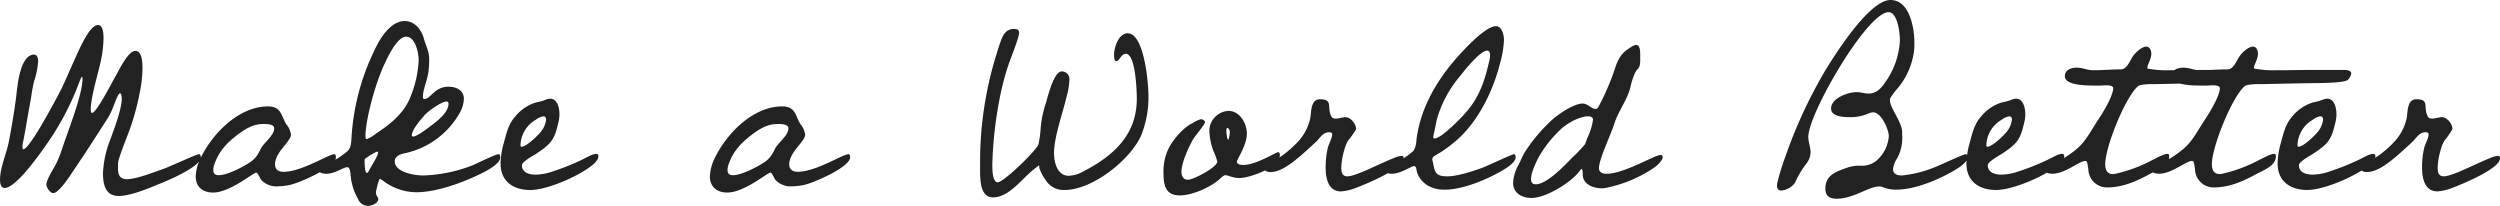
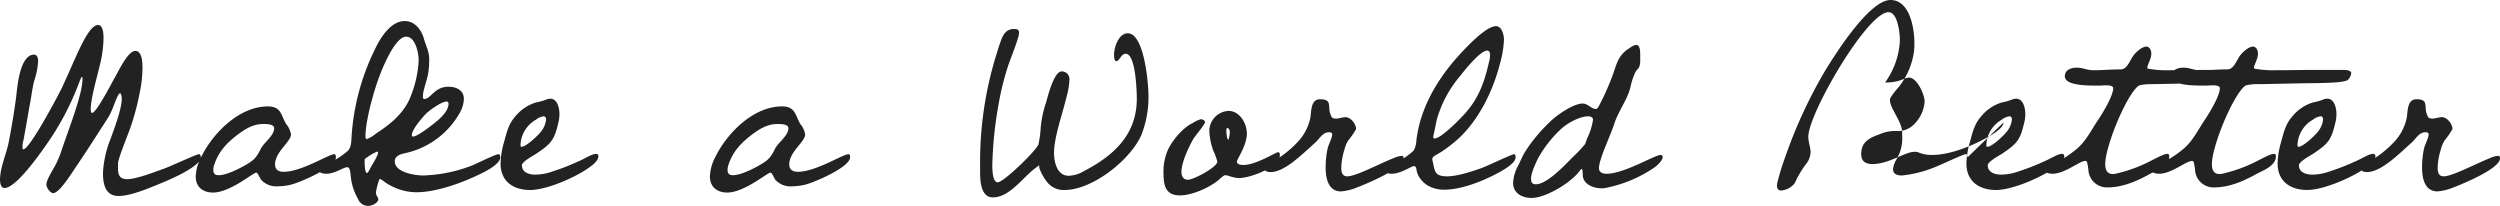
<svg xmlns="http://www.w3.org/2000/svg" width="571.35" height="47.06">
-   <path d="M45.89 35.945a1.1 1.1 0 0 0-.2-.65c-.065 0-.13-.065-.195-.065-.585 0-6.955 2.99-8.19 3.38-2.015.715-6.175 2.34-8.255 2.34-1.625 0-2.08-.91-2.08-2.405v-1.17c0-1.1 2.34-6.76 2.8-8.125a55.735 55.735 0 0 0 2.145-7.995 28.685 28.685 0 0 0 .65-5.785c0-1.04-.065-3.835-1.625-3.835-1.82 0-4.03 5.07-4.94 6.5-.585 1.1-4.03 7.67-4.94 7.67-.325 0-.325-.65-.325-.845 0-2.535 1.56-7.735 2.145-10.335a26.385 26.385 0 0 0 .78-5.915c0-.845-.065-2.99-1.235-2.99a.824.824 0 0 0-.39.065c-2.275.78-4.55 7.085-7.8 14.105-.715 1.495-7.41 14.235-8.9 14.235-.2 0-.2-.39-.2-.52a5.069 5.069 0 0 1 .2-1.43c.585-2.99 1.04-5.98 1.625-9.035.26-1.5.455-3.12.845-4.615a17.742 17.742 0 0 0 .91-4.485c0-.65-.13-1.56-.975-1.56a.964.964 0 0 0-.455.065c-2.795.78-3.315 7.15-3.575 9.49-.455 3.51-1.04 6.955-1.69 10.335C1.495 35.1.005 38.28.005 41.08c0 .65.13 1.885 1.04 1.885 2.925 0 9.425-9.685 10.855-11.83a61.878 61.878 0 0 0 5.395-10.27c.455-1.04.78-2.08 1.235-3.055.065-.065.13-.26.195-.26.13 0 .13.455.13.52 0 3.64-3.51 12.35-4.81 16.38a21.987 21.987 0 0 1-1.17 2.86c-.52 1.105-2.275 3.705-2.275 4.875 0 .65.845 1.95 1.56 1.95 1.365 0 4.1-4.355 4.745-5.33 2.665-3.9 5.2-7.865 7.735-11.83 1.17-1.82 1.56-3.835 2.47-5.395.065-.065.2-.26.325-.26.325 0 .39 1.04.39 1.235 0 2.405-1.755 6.955-2.6 9.3a23.874 23.874 0 0 0-1.69 7.67c0 2.535.52 5.265 3.575 5.265 2.6 0 6.565-1.625 8.9-2.6 2.015-.785 9.88-4.035 9.88-6.245Zm16.77-6.63c0 1.69-2.34 3.25-3.055 4.68-1.1 2.275-1.82 2.795-4.03 4.03-1.43.78-3.965 2.015-5.59 2.015-.78 0-1.235-.325-1.235-1.17a3.68 3.68 0 0 1 .195-1.17c1.04-3.12 2.86-5.005 5.4-6.955 1.755-1.3 3.51-2.4 5.785-2.4h.26c.775-.005 2.27.06 2.27.97Zm-13.975 14.69c3.9 0 9.165-4.55 9.88-4.55.39 0 .845 1.365 1.17 1.69a4.678 4.678 0 0 0 3.77 1.435 13.661 13.661 0 0 0 2.8-.33c2.08-.455 10.465-4.03 10.465-6.3 0-.26-.065-.715-.325-.715-1.365 0-7.475 4.03-11.635 4.03-1.1 0-1.95-.455-1.95-1.69 0-2.86 3.64-5.2 3.64-6.825a4.811 4.811 0 0 0-1.1-2.4c-1.17-1.95-1.105-4.03-4.16-4.03-6.565 0-12.545 6.045-15.275 11.57a10.474 10.474 0 0 0-1.235 4.42c-.01 2.395 1.615 3.695 3.955 3.695Zm37.7-9.1c0 .78-1.56 3.055-1.95 3.9-.13.195-.325.715-.585.715-.455 0-.52-1.885-.52-2.6v-.26c0-.455.26-.455.585-.715a11.831 11.831 0 0 1 2.275-1.3c.195 0 .195.13.195.26ZM95.68 13.78a24.91 24.91 0 0 1-1.755 8.06c-1.43 3.9-4.55 6.435-7.93 8.645a8.234 8.234 0 0 1-2.145 1.3c-.325 0-.325-.455-.325-.65 0-3.64 2.145-11.765 4.29-16.38.715-1.56 2.925-6.37 5-6.37 2.15 0 2.865 3.77 2.865 5.395Zm6.825 9.945c0 1.82-2.275 3.705-3.64 4.745-.78.585-3.51 2.73-4.42 2.73-.195 0-.325-.065-.325-.26 0-1.3 2.015-3.575 2.86-4.55.715-.91 3.9-3.185 5.07-3.185.325 0 .455.195.455.52Zm11.83 12.22c0-.2-.065-.715-.39-.715-.65 0-5.005 2.145-5.915 2.535a33.788 33.788 0 0 1-11.31 2.34c-1.755 0-6.5-.65-6.5-3.25 0-1.3 1.56-1.69 2.535-1.885a18.908 18.908 0 0 0 12.415-9.36 6.889 6.889 0 0 0 .845-2.99c0-2.015-1.755-2.8-3.51-2.8-3.25 0-4.03 2.8-5.525 2.8-.325 0-.325-.325-.325-.585 0-1.625 1.17-4.095 1.3-6.045a16.568 16.568 0 0 0 .13-2.535c0-1.69-.715-2.925-1.17-4.485-.52-2.08-2.08-4.16-4.42-4.16-3.25 0-5.655 3.965-6.825 6.5a52.681 52.681 0 0 0-5.33 20.02c-.065 1.04-.065 2.535-.975 3.25a17.951 17.951 0 0 1-3.77 2.47c-.455.26-1.885.91-2.21 1.17a1.206 1.206 0 0 0-.455.78c0 .585 1.17.715 1.625.715 2.015 0 3.9-1.5 4.81-1.5.715 0 .715 1.5.78 1.95a13.137 13.137 0 0 0 1.69 5.33 2.478 2.478 0 0 0 2.275 1.56c.78 0 2.34-.585 2.34-1.56 0-.455-.52-.65-.52-1.5 0-.52.65-3.12.91-3.12a6.1 6.1 0 0 1 1.17.78 13.026 13.026 0 0 0 5.005 2.08 11.968 11.968 0 0 0 2.145.2c4.485 0 10.27-2.08 14.3-4.03 1.235-.58 4.875-2.335 4.875-3.96Zm10.47-8.645a5.376 5.376 0 0 1-.845 2.34c-.585.975-3.64 3.9-4.745 3.9-.26 0-.26-.195-.26-.39a6.956 6.956 0 0 1 3.51-5.785 3.58 3.58 0 0 1 1.755-.78c.385-.005.585.325.585.715Zm11.96 8.385c0-.325-.2-.52-.585-.52a5.131 5.131 0 0 0-.845.2c-1.1.455-2.145 1.105-3.25 1.56a50.78 50.78 0 0 1-5.655 2.21 12.32 12.32 0 0 1-4.03.78c-1.43 0-3.12-.455-3.12-2.145 0-.845 2.73-2.275 3.315-2.665 3.38-2.275 4.095-3.12 5-7.02a7.605 7.605 0 0 0 .26-2.08c0-1.235-.455-3.445-2.08-3.445a2.793 2.793 0 0 0-.78.13 11.8 11.8 0 0 1-2.47.715 9.8 9.8 0 0 0-4.745 3.185c-1.625 1.82-2.015 3.835-2.665 6.175a18.462 18.462 0 0 0-.715 4.615c0 4.03 2.86 6.045 6.76 6.045s10.985-3.12 14.1-5.59c.59-.46 1.5-1.305 1.5-2.155Zm43.42-6.37c0 1.69-2.34 3.25-3.055 4.68-1.105 2.275-1.82 2.795-4.03 4.03-1.43.78-3.965 2.015-5.59 2.015-.78 0-1.235-.325-1.235-1.17a3.681 3.681 0 0 1 .195-1.17c1.04-3.12 2.86-5.005 5.4-6.955 1.755-1.3 3.51-2.4 5.785-2.4h.26c.77-.005 2.265.06 2.265.97Zm-13.98 14.69c3.9 0 9.165-4.55 9.88-4.55.39 0 .845 1.365 1.17 1.69a4.678 4.678 0 0 0 3.77 1.435 13.662 13.662 0 0 0 2.795-.33c2.085-.455 10.465-4.03 10.465-6.305 0-.26-.065-.715-.325-.715-1.365 0-7.475 4.03-11.635 4.03-1.1 0-1.95-.455-1.95-1.69 0-2.86 3.64-5.2 3.64-6.825a4.811 4.811 0 0 0-1.105-2.4c-1.17-1.95-1.1-4.03-4.16-4.03-6.565 0-12.545 6.045-15.275 11.57a10.474 10.474 0 0 0-1.235 4.42c0 2.4 1.625 3.7 3.965 3.7ZM262.47 21.78c0-2.47-.91-14.17-4.745-14.17-2.08 0-3.12 3.25-3.12 4.875 0 .325 0 1.495.52 1.495.715 0 1.1-1.69 2.145-1.69 2.34 0 2.535 8.9 2.535 10.27 0 8.19-5.265 13-12.025 16.51a7.436 7.436 0 0 1-3.51 1.105c-2.665 0-3.38-3.055-3.38-5.265 0-3.51 1.95-8.97 2.8-12.545a17.447 17.447 0 0 0 .715-4.095 1.759 1.759 0 0 0-1.755-1.95c-1.82 0-3.185 5.785-3.575 7.085a24.794 24.794 0 0 0-1.235 5.785 23.725 23.725 0 0 1-.52 3.835c-.715 1.62-7.415 8.055-9.04 8.575a.491.491 0 0 1-.26.065c-1.235 0-1.235-3.055-1.235-3.965a88.442 88.442 0 0 1 1.43-13.845 61.452 61.452 0 0 1 2.21-8.905c.455-1.43 2.47-6.24 2.47-7.475 0-.845-.65-.845-1.235-.845-2.08 0-2.665 1.95-3.185 3.445-.325.91-.585 1.885-.91 2.86a82.771 82.771 0 0 0-3.575 24.635v1.495c0 2.275.13 6.045 2.925 6.045 3.9 0 6.955-4.745 9.815-6.76.195-.2.52-.325.715-.585.065.065.065.26.065.26a1.8 1.8 0 0 0 .195.845 11.287 11.287 0 0 0 1.755 2.925 4.757 4.757 0 0 0 3.835 1.625c6.37 0 14.95-6.825 17.485-12.415a23.5 23.5 0 0 0 1.69-9.225Zm18.59 8.32a5.414 5.414 0 0 1-.2 1.43c0 .065-.065.39-.13.39-.325 0-.455-1.625-.455-1.885 0-.2 0-.78.195-.78.395-.005.59.58.59.84Zm11.445 5.26c0-.26-.13-.585-.39-.585-.52 0-5.07 2.925-7.93 2.925-.52 0-1.5-.065-1.5-.78 0-.52 2.275-3.7 2.275-6.37 0-2.34-1.625-5.2-4.16-5.2a4.6 4.6 0 0 0-4.42 4.615 15.3 15.3 0 0 0 .91 4.485 14.4 14.4 0 0 1 .915 2.47c0 1.3-5.46 4.16-6.7 4.16-1.1 0-1.495-.845-1.495-1.82 0-2.145 1.69-5.72 2.73-7.54.455-.715 2.665-3.315 2.665-3.835 0-.325-.65-.65-.91-.65a6.586 6.586 0 0 0-1.95.91c-2.145.975-4.68 3.965-5.655 6.175a12.158 12.158 0 0 0-.975 5.46c0 2.73.585 4.875 3.7 4.875 2.86 0 6.955-1.82 9.1-3.705.26-.26.975-.91 1.3-.91.65 0 1.82.65 3.185.65 2.41 0 9.305-2.41 9.305-5.33Zm28.275.845a.907.907 0 0 0-.195-.585 5.162 5.162 0 0 0-2.08.52c-3.19 1.235-8.585 4.16-10.6 4.16-1.17 0-1.365-.975-1.365-1.95a15.1 15.1 0 0 1 .715-4.16 6.884 6.884 0 0 1 .91-2.145 17.916 17.916 0 0 0 1.755-2.535c0-1.17-1.235-2.73-2.405-2.73-.715 0-1.43.325-2.145.325-.91 0-1.04-.26-1.3-.975-.715-1.82.52-3.445-2.405-3.445-2.145 0-1.95 2.8-2.21 4.29a11.453 11.453 0 0 1-2.99 5.59 23.513 23.513 0 0 1-5.59 4.355c-.455.26-1.625.78-1.82 1.235a.824.824 0 0 0-.065.39c0 .65.845.78 1.365.78 3.055 0 6.63-3.445 10.465-6.955.845-.845 1.495-2.08 2.86-2.145.52 0 .78.13.78.52 0 .78-.845 2.275-1.04 3.185a20.007 20.007 0 0 0-.455 4.42c0 2.34.585 5.395 3.51 5.395a11.7 11.7 0 0 0 2.99-.65c2.145-.78 11.31-4.485 11.31-6.89Zm19.76-23.6a4.948 4.948 0 0 1-.195 1.365c-1.04 4.615-2.34 8.45-5.59 12.025-.975 1.105-5.4 5.655-6.89 5.655a.307.307 0 0 1-.325-.325c0-.13.065-.26.065-.39.325-1.3.52-2.6.845-3.9a26.579 26.579 0 0 1 5.265-9.685c.91-1.17 4.55-5.785 6.175-5.785.58.005.645.59.645 1.045Zm5.845 23.34c0-.2-.065-.715-.325-.715-.52 0-6.37 2.8-7.475 3.185-2.21.78-5.525 1.885-7.865 1.885-2.86 0-2.795-1.17-3.25-3.25a2.764 2.764 0 0 1-.13-.715.8.8 0 0 1 .26-.52c.585-.455 1.43-.845 2.08-1.3a32.973 32.973 0 0 0 2.99-2.275c5-4.225 8.45-11.18 10.075-17.485a23.978 23.978 0 0 0 .975-5.655c0-1.04-.455-3.12-1.82-3.12-2.6 0-7.93 6.045-9.425 7.735-4.485 5.265-7.93 11.375-8.77 18.33a5.41 5.41 0 0 1-.59 2.335 15.961 15.961 0 0 1-4.29 2.86l-1.95.975a1.206 1.206 0 0 0-.455.78c0 .585 1.235.715 1.625.715 2.145 0 4.485-1.755 5.135-1.755.325 0 .455.39.52.65a5.5 5.5 0 0 0 .26 1.105 5.682 5.682 0 0 0 3.25 3.12 7.516 7.516 0 0 0 2.925.52c3.64 0 8.19-1.755 11.375-3.38 1.235-.645 4.875-2.465 4.875-4.025Zm17.68-8.58a14.04 14.04 0 0 1-1.3 4.16l-.52 1.43a32.12 32.12 0 0 1-2.925 3.055c-1.625 1.69-5.785 6.11-8.315 6.11-.78 0-1.1-.39-1.1-1.235 0-1.365.975-3.38 1.56-4.615a26.693 26.693 0 0 1 5.135-6.63c1.355-1.36 4.345-3.06 6.36-3.06.52 0 1.105.2 1.105.785Zm15.925 8.515c0-.325-.195-.455-.52-.455-1.3 0-8.32 4.29-12.285 4.29-.845 0-1.755-.26-1.755-1.3 0-2.015 2.665-7.54 3.445-9.945.845-2.86 2.99-5.59 3.705-8.385a16.261 16.261 0 0 1 1.04-3.315c.65-1.365 1.1-.845 1.235-2.665V12.48c0-.845-.065-2.21-.91-2.21-.65 0-1.69.845-2.21 1.17-2.145 1.69-2.34 3.575-3.315 6.11a59.118 59.118 0 0 1-3.12 6.89c-.195.26-.26.455-.65.455-.91 0-1.82-1.235-2.925-1.235-2.21 0-6.175 2.795-7.67 4.355a35.886 35.886 0 0 0-5.65 6.89c-.52.91-.91 1.885-1.365 2.8a9.113 9.113 0 0 0-1.235 4.09c0 2.34 2.015 3.445 4.225 3.445 3.25 0 9.035-3.51 10.985-6.175.065-.065.325-.455.455-.455.26 0 .26 1.365.26 1.625.255 1.945 2.465 2.795 4.22 2.795a4 4 0 0 0 .91-.065 30.07 30.07 0 0 0 11.505-4.875c.52-.455 1.625-1.43 1.625-2.21Zm69.68.065c0-.26-.13-.715-.39-.715-.585 0-6.175 2.665-7.28 3.055a27.027 27.027 0 0 1-7.345 1.82c-.975 0-2.015-.26-2.015-1.43a5.242 5.242 0 0 1 .715-2.145 9.352 9.352 0 0 0 1.365-5.655v-.585c0-2.47-2.795-5.525-2.795-7.41a1.1 1.1 0 0 1 .195-.65 19.319 19.319 0 0 1 1.755-2.275 16.706 16.706 0 0 0 3.575-8.385 16.433 16.433 0 0 0 .065-1.82c0-3.25-1.04-9.75-5.46-9.75-4.875 0-12.8 12.61-15.145 16.51a109.009 109.009 0 0 0-8.84 19.17 54.9 54.9 0 0 0-1.885 6.11 2.438 2.438 0 0 0-.065.65c0 .715.325 1.1.975 1.1a4.427 4.427 0 0 0 2.925-1.495c.39-.52.585-1.235.975-1.82a19.575 19.575 0 0 1 1.755-2.73 4.545 4.545 0 0 0 1.04-2.665c0-1.17-.52-2.34-.52-3.575 0-5.265 13.455-28.47 18.33-28.47 2.145 0 2.6 4.94 2.6 6.435a17.755 17.755 0 0 1-3.38 9.62c-.91 1.365-2.015 2.535-3.77 2.535-.91 0-1.82-.325-2.73-.325-1.95 0-5.85 1.365-5.85 3.77 0 1.82 2.86 1.95 4.16 1.95a10.125 10.125 0 0 0 4.42-.845 3.06 3.06 0 0 1 1.04-.26c1.885 0 3.575 3.965 3.575 5.46a8.033 8.033 0 0 1-2.21 5 5.147 5.147 0 0 1-4.03 1.755 8.362 8.362 0 0 0-3.315.455c-2.47.91-4.94 1.625-4.94 4.81 0 1.69 1.04 2.275 2.6 2.275 3.77 0 7.345-2.795 9.62-2.795a1.784 1.784 0 0 1 .845.13 7.7 7.7 0 0 0 3.185.585c3.64 0 8.125-1.69 11.375-3.38 1.17-.635 4.875-2.455 4.875-4.015Zm10.135-8.645a5.376 5.376 0 0 1-.845 2.34c-.585.975-3.64 3.9-4.745 3.9-.26 0-.26-.195-.26-.39a6.956 6.956 0 0 1 3.51-5.785 3.58 3.58 0 0 1 1.755-.78c.395-.005.585.325.585.715Zm11.965 8.38c0-.325-.2-.52-.585-.52a5.131 5.131 0 0 0-.845.2c-1.1.455-2.145 1.105-3.25 1.56a50.78 50.78 0 0 1-5.655 2.21 12.32 12.32 0 0 1-4.03.78c-1.43 0-3.12-.455-3.12-2.145 0-.845 2.73-2.275 3.315-2.665 3.38-2.275 4.095-3.12 5-7.02a7.605 7.605 0 0 0 .26-2.08c0-1.235-.455-3.445-2.08-3.445a2.793 2.793 0 0 0-.78.13 11.8 11.8 0 0 1-2.47.715 9.8 9.8 0 0 0-4.745 3.185c-1.625 1.82-2.015 3.835-2.665 6.175a18.462 18.462 0 0 0-.715 4.615c0 4.03 2.86 6.045 6.76 6.045s10.985-3.12 14.1-5.59c.595-.455 1.505-1.3 1.505-2.15Zm41.21-18.915c0-.715-1.17-.78-1.69-.78h-7.41c-2.405 0-4.81.065-7.215.065h-.78a23.953 23.953 0 0 1-4.81-.325c-.195 0-.325-.065-.325-.26 0-.65.91-1.95.91-3.185 0-.715-.325-1.625-1.17-1.625-.975 0-2.47 1.365-2.99 2.145-.715.975-1.365 3.055-2.795 3.055-2.08 0-4.16.195-6.24.195-1.625 0-2.34-.585-3.835-.585-1.235 0-2.73.455-2.73 1.95 0 2.015 4.42 2.145 6.955 2.145h1.17c.26 0 .78-.065 1.3-.065.78 0 1.625.13 1.625.65 0 1.82-2.535 5.915-3.51 7.345-1.56 2.34-2.795 4.94-5.005 6.695a24.942 24.942 0 0 1-4.1 2.73c-.455.26-2.145 1.04-2.47 1.3a1.206 1.206 0 0 0-.455.78c0 .585 1.235.715 1.625.715 2.925 0 6.175-2.925 7.54-2.925a.356.356 0 0 1 .39.26 10.183 10.183 0 0 1 .325 1.95 4.24 4.24 0 0 0 4.23 3.84c3.64 0 6.825-1.43 10.01-3.185 1.495-.78 4.225-1.82 4.225-3.9 0-.325-.065-.585-.455-.585-.78 0-2.6 1.04-3.315 1.365a33.27 33.27 0 0 1-8.255 3.12 3.293 3.293 0 0 1-.845.13c-1.365 0-1.755-1.04-1.755-2.275 0-3.9 4.485-15.015 7.345-17.68a1.483 1.483 0 0 1 .78-.39 12.574 12.574 0 0 1 2.73-.2l9.62-.195c3.77-.065 9.945 0 10.66-.845a2.723 2.723 0 0 0 .715-1.425Zm24.375 0c0-.715-1.17-.78-1.69-.78h-7.41c-2.405 0-4.81.065-7.215.065h-.78a23.953 23.953 0 0 1-4.81-.325c-.195 0-.325-.065-.325-.26 0-.65.91-1.95.91-3.185 0-.715-.325-1.625-1.17-1.625-.975 0-2.47 1.365-2.99 2.145-.715.975-1.365 3.055-2.795 3.055-2.08 0-4.16.195-6.24.195-1.625 0-2.34-.585-3.835-.585-1.235 0-2.73.455-2.73 1.95 0 2.015 4.42 2.145 6.955 2.145h1.17c.26 0 .78-.065 1.3-.065.78 0 1.625.13 1.625.65 0 1.82-2.535 5.915-3.51 7.345-1.56 2.34-2.795 4.94-5.005 6.695a24.942 24.942 0 0 1-4.1 2.73c-.455.26-2.145 1.04-2.47 1.3a1.206 1.206 0 0 0-.455.78c0 .585 1.235.715 1.625.715 2.925 0 6.175-2.925 7.54-2.925a.356.356 0 0 1 .39.26 10.183 10.183 0 0 1 .325 1.95 4.24 4.24 0 0 0 4.23 3.84c3.64 0 6.825-1.43 10.01-3.185 1.495-.78 4.225-1.82 4.225-3.9 0-.325-.065-.585-.455-.585-.78 0-2.6 1.04-3.315 1.365a33.27 33.27 0 0 1-8.255 3.12 3.293 3.293 0 0 1-.845.13c-1.365 0-1.755-1.04-1.755-2.275 0-3.9 4.485-15.015 7.345-17.68a1.483 1.483 0 0 1 .78-.39 12.574 12.574 0 0 1 2.73-.2l9.62-.195c3.77-.065 9.945 0 10.66-.845a2.723 2.723 0 0 0 .715-1.425Zm-6.435 10.53a5.376 5.376 0 0 1-.845 2.34c-.585.975-3.64 3.9-4.745 3.9-.26 0-.26-.195-.26-.39a6.956 6.956 0 0 1 3.51-5.785 3.58 3.58 0 0 1 1.755-.78c.39 0 .585.33.585.72Zm11.96 8.385c0-.325-.195-.52-.585-.52a5.131 5.131 0 0 0-.845.2c-1.105.455-2.145 1.105-3.25 1.56a50.78 50.78 0 0 1-5.655 2.21 12.32 12.32 0 0 1-4.03.78c-1.43 0-3.12-.455-3.12-2.145 0-.845 2.73-2.275 3.315-2.665 3.38-2.275 4.095-3.12 5-7.02a7.605 7.605 0 0 0 .26-2.08c0-1.235-.455-3.445-2.08-3.445a2.793 2.793 0 0 0-.78.13 11.8 11.8 0 0 1-2.47.715 9.8 9.8 0 0 0-4.735 3.18c-1.625 1.82-2.015 3.835-2.665 6.175a18.462 18.462 0 0 0-.715 4.615c0 4.03 2.86 6.045 6.76 6.045s10.985-3.12 14.1-5.59c.585-.45 1.495-1.295 1.495-2.145Zm28.47.52a.907.907 0 0 0-.2-.585 5.162 5.162 0 0 0-2.08.52c-3.185 1.235-8.58 4.16-10.6 4.16-1.17 0-1.365-.975-1.365-1.95a15.1 15.1 0 0 1 .715-4.16 6.885 6.885 0 0 1 .91-2.145 17.915 17.915 0 0 0 1.755-2.535c0-1.17-1.235-2.73-2.4-2.73-.715 0-1.43.325-2.145.325-.91 0-1.04-.26-1.3-.975-.715-1.82.52-3.445-2.4-3.445-2.145 0-1.95 2.8-2.21 4.29a11.453 11.453 0 0 1-2.99 5.59 23.514 23.514 0 0 1-5.59 4.355c-.455.26-1.625.78-1.82 1.235a.824.824 0 0 0-.065.39c0 .65.845.78 1.365.78 3.055 0 6.63-3.445 10.465-6.955.845-.845 1.495-2.08 2.86-2.145.52 0 .78.13.78.52 0 .78-.845 2.275-1.04 3.185a20.008 20.008 0 0 0-.455 4.42c0 2.34.585 5.395 3.51 5.395a11.7 11.7 0 0 0 2.99-.65c2.145-.775 11.31-4.48 11.31-6.885Z" fill="#222" />
+   <path d="M45.89 35.945a1.1 1.1 0 0 0-.2-.65c-.065 0-.13-.065-.195-.065-.585 0-6.955 2.99-8.19 3.38-2.015.715-6.175 2.34-8.255 2.34-1.625 0-2.08-.91-2.08-2.405v-1.17c0-1.1 2.34-6.76 2.8-8.125a55.735 55.735 0 0 0 2.145-7.995 28.685 28.685 0 0 0 .65-5.785c0-1.04-.065-3.835-1.625-3.835-1.82 0-4.03 5.07-4.94 6.5-.585 1.1-4.03 7.67-4.94 7.67-.325 0-.325-.65-.325-.845 0-2.535 1.56-7.735 2.145-10.335a26.385 26.385 0 0 0 .78-5.915c0-.845-.065-2.99-1.235-2.99a.824.824 0 0 0-.39.065c-2.275.78-4.55 7.085-7.8 14.105-.715 1.495-7.41 14.235-8.9 14.235-.2 0-.2-.39-.2-.52a5.069 5.069 0 0 1 .2-1.43c.585-2.99 1.04-5.98 1.625-9.035.26-1.5.455-3.12.845-4.615a17.742 17.742 0 0 0 .91-4.485c0-.65-.13-1.56-.975-1.56a.964.964 0 0 0-.455.065c-2.795.78-3.315 7.15-3.575 9.49-.455 3.51-1.04 6.955-1.69 10.335C1.495 35.1.005 38.28.005 41.08c0 .65.13 1.885 1.04 1.885 2.925 0 9.425-9.685 10.855-11.83a61.878 61.878 0 0 0 5.395-10.27c.455-1.04.78-2.08 1.235-3.055.065-.065.13-.26.195-.26.13 0 .13.455.13.52 0 3.64-3.51 12.35-4.81 16.38a21.987 21.987 0 0 1-1.17 2.86c-.52 1.105-2.275 3.705-2.275 4.875 0 .65.845 1.95 1.56 1.95 1.365 0 4.1-4.355 4.745-5.33 2.665-3.9 5.2-7.865 7.735-11.83 1.17-1.82 1.56-3.835 2.47-5.395.065-.065.2-.26.325-.26.325 0 .39 1.04.39 1.235 0 2.405-1.755 6.955-2.6 9.3a23.874 23.874 0 0 0-1.69 7.67c0 2.535.52 5.265 3.575 5.265 2.6 0 6.565-1.625 8.9-2.6 2.015-.785 9.88-4.035 9.88-6.245Zm16.77-6.63c0 1.69-2.34 3.25-3.055 4.68-1.1 2.275-1.82 2.795-4.03 4.03-1.43.78-3.965 2.015-5.59 2.015-.78 0-1.235-.325-1.235-1.17a3.68 3.68 0 0 1 .195-1.17c1.04-3.12 2.86-5.005 5.4-6.955 1.755-1.3 3.51-2.4 5.785-2.4h.26c.775-.005 2.27.06 2.27.97Zm-13.975 14.69c3.9 0 9.165-4.55 9.88-4.55.39 0 .845 1.365 1.17 1.69a4.678 4.678 0 0 0 3.77 1.435 13.661 13.661 0 0 0 2.8-.33c2.08-.455 10.465-4.03 10.465-6.3 0-.26-.065-.715-.325-.715-1.365 0-7.475 4.03-11.635 4.03-1.1 0-1.95-.455-1.95-1.69 0-2.86 3.64-5.2 3.64-6.825a4.811 4.811 0 0 0-1.1-2.4c-1.17-1.95-1.105-4.03-4.16-4.03-6.565 0-12.545 6.045-15.275 11.57a10.474 10.474 0 0 0-1.235 4.42c-.01 2.395 1.615 3.695 3.955 3.695Zm37.7-9.1c0 .78-1.56 3.055-1.95 3.9-.13.195-.325.715-.585.715-.455 0-.52-1.885-.52-2.6v-.26c0-.455.26-.455.585-.715a11.831 11.831 0 0 1 2.275-1.3c.195 0 .195.13.195.26ZM95.68 13.78a24.91 24.91 0 0 1-1.755 8.06c-1.43 3.9-4.55 6.435-7.93 8.645a8.234 8.234 0 0 1-2.145 1.3c-.325 0-.325-.455-.325-.65 0-3.64 2.145-11.765 4.29-16.38.715-1.56 2.925-6.37 5-6.37 2.15 0 2.865 3.77 2.865 5.395Zm6.825 9.945c0 1.82-2.275 3.705-3.64 4.745-.78.585-3.51 2.73-4.42 2.73-.195 0-.325-.065-.325-.26 0-1.3 2.015-3.575 2.86-4.55.715-.91 3.9-3.185 5.07-3.185.325 0 .455.195.455.52Zm11.83 12.22c0-.2-.065-.715-.39-.715-.65 0-5.005 2.145-5.915 2.535a33.788 33.788 0 0 1-11.31 2.34c-1.755 0-6.5-.65-6.5-3.25 0-1.3 1.56-1.69 2.535-1.885a18.908 18.908 0 0 0 12.415-9.36 6.889 6.889 0 0 0 .845-2.99c0-2.015-1.755-2.8-3.51-2.8-3.25 0-4.03 2.8-5.525 2.8-.325 0-.325-.325-.325-.585 0-1.625 1.17-4.095 1.3-6.045a16.568 16.568 0 0 0 .13-2.535c0-1.69-.715-2.925-1.17-4.485-.52-2.08-2.08-4.16-4.42-4.16-3.25 0-5.655 3.965-6.825 6.5a52.681 52.681 0 0 0-5.33 20.02c-.065 1.04-.065 2.535-.975 3.25a17.951 17.951 0 0 1-3.77 2.47c-.455.26-1.885.91-2.21 1.17a1.206 1.206 0 0 0-.455.78c0 .585 1.17.715 1.625.715 2.015 0 3.9-1.5 4.81-1.5.715 0 .715 1.5.78 1.95a13.137 13.137 0 0 0 1.69 5.33 2.478 2.478 0 0 0 2.275 1.56c.78 0 2.34-.585 2.34-1.56 0-.455-.52-.65-.52-1.5 0-.52.65-3.12.91-3.12a6.1 6.1 0 0 1 1.17.78 13.026 13.026 0 0 0 5.005 2.08 11.968 11.968 0 0 0 2.145.2c4.485 0 10.27-2.08 14.3-4.03 1.235-.58 4.875-2.335 4.875-3.96Zm10.47-8.645a5.376 5.376 0 0 1-.845 2.34c-.585.975-3.64 3.9-4.745 3.9-.26 0-.26-.195-.26-.39a6.956 6.956 0 0 1 3.51-5.785 3.58 3.58 0 0 1 1.755-.78c.385-.005.585.325.585.715Zm11.96 8.385c0-.325-.2-.52-.585-.52a5.131 5.131 0 0 0-.845.2c-1.1.455-2.145 1.105-3.25 1.56a50.78 50.78 0 0 1-5.655 2.21 12.32 12.32 0 0 1-4.03.78c-1.43 0-3.12-.455-3.12-2.145 0-.845 2.73-2.275 3.315-2.665 3.38-2.275 4.095-3.12 5-7.02a7.605 7.605 0 0 0 .26-2.08c0-1.235-.455-3.445-2.08-3.445a2.793 2.793 0 0 0-.78.13 11.8 11.8 0 0 1-2.47.715 9.8 9.8 0 0 0-4.745 3.185c-1.625 1.82-2.015 3.835-2.665 6.175a18.462 18.462 0 0 0-.715 4.615c0 4.03 2.86 6.045 6.76 6.045s10.985-3.12 14.1-5.59c.59-.46 1.5-1.305 1.5-2.155Zm43.42-6.37c0 1.69-2.34 3.25-3.055 4.68-1.105 2.275-1.82 2.795-4.03 4.03-1.43.78-3.965 2.015-5.59 2.015-.78 0-1.235-.325-1.235-1.17a3.681 3.681 0 0 1 .195-1.17c1.04-3.12 2.86-5.005 5.4-6.955 1.755-1.3 3.51-2.4 5.785-2.4h.26c.77-.005 2.265.06 2.265.97Zm-13.98 14.69c3.9 0 9.165-4.55 9.88-4.55.39 0 .845 1.365 1.17 1.69a4.678 4.678 0 0 0 3.77 1.435 13.662 13.662 0 0 0 2.795-.33c2.085-.455 10.465-4.03 10.465-6.305 0-.26-.065-.715-.325-.715-1.365 0-7.475 4.03-11.635 4.03-1.1 0-1.95-.455-1.95-1.69 0-2.86 3.64-5.2 3.64-6.825a4.811 4.811 0 0 0-1.105-2.4c-1.17-1.95-1.1-4.03-4.16-4.03-6.565 0-12.545 6.045-15.275 11.57a10.474 10.474 0 0 0-1.235 4.42c0 2.4 1.625 3.7 3.965 3.7ZM262.47 21.78c0-2.47-.91-14.17-4.745-14.17-2.08 0-3.12 3.25-3.12 4.875 0 .325 0 1.495.52 1.495.715 0 1.1-1.69 2.145-1.69 2.34 0 2.535 8.9 2.535 10.27 0 8.19-5.265 13-12.025 16.51a7.436 7.436 0 0 1-3.51 1.105c-2.665 0-3.38-3.055-3.38-5.265 0-3.51 1.95-8.97 2.8-12.545a17.447 17.447 0 0 0 .715-4.095 1.759 1.759 0 0 0-1.755-1.95c-1.82 0-3.185 5.785-3.575 7.085a24.794 24.794 0 0 0-1.235 5.785 23.725 23.725 0 0 1-.52 3.835c-.715 1.62-7.415 8.055-9.04 8.575a.491.491 0 0 1-.26.065c-1.235 0-1.235-3.055-1.235-3.965a88.442 88.442 0 0 1 1.43-13.845 61.452 61.452 0 0 1 2.21-8.905c.455-1.43 2.47-6.24 2.47-7.475 0-.845-.65-.845-1.235-.845-2.08 0-2.665 1.95-3.185 3.445-.325.91-.585 1.885-.91 2.86a82.771 82.771 0 0 0-3.575 24.635v1.495c0 2.275.13 6.045 2.925 6.045 3.9 0 6.955-4.745 9.815-6.76.195-.2.52-.325.715-.585.065.065.065.26.065.26a1.8 1.8 0 0 0 .195.845 11.287 11.287 0 0 0 1.755 2.925 4.757 4.757 0 0 0 3.835 1.625c6.37 0 14.95-6.825 17.485-12.415a23.5 23.5 0 0 0 1.69-9.225Zm18.59 8.32a5.414 5.414 0 0 1-.2 1.43c0 .065-.065.39-.13.39-.325 0-.455-1.625-.455-1.885 0-.2 0-.78.195-.78.395-.005.59.58.59.84Zm11.445 5.26c0-.26-.13-.585-.39-.585-.52 0-5.07 2.925-7.93 2.925-.52 0-1.5-.065-1.5-.78 0-.52 2.275-3.7 2.275-6.37 0-2.34-1.625-5.2-4.16-5.2a4.6 4.6 0 0 0-4.42 4.615 15.3 15.3 0 0 0 .91 4.485 14.4 14.4 0 0 1 .915 2.47c0 1.3-5.46 4.16-6.7 4.16-1.1 0-1.495-.845-1.495-1.82 0-2.145 1.69-5.72 2.73-7.54.455-.715 2.665-3.315 2.665-3.835 0-.325-.65-.65-.91-.65a6.586 6.586 0 0 0-1.95.91c-2.145.975-4.68 3.965-5.655 6.175a12.158 12.158 0 0 0-.975 5.46c0 2.73.585 4.875 3.7 4.875 2.86 0 6.955-1.82 9.1-3.705.26-.26.975-.91 1.3-.91.65 0 1.82.65 3.185.65 2.41 0 9.305-2.41 9.305-5.33Zm28.275.845a.907.907 0 0 0-.195-.585 5.162 5.162 0 0 0-2.08.52c-3.19 1.235-8.585 4.16-10.6 4.16-1.17 0-1.365-.975-1.365-1.95a15.1 15.1 0 0 1 .715-4.16 6.884 6.884 0 0 1 .91-2.145 17.916 17.916 0 0 0 1.755-2.535c0-1.17-1.235-2.73-2.405-2.73-.715 0-1.43.325-2.145.325-.91 0-1.04-.26-1.3-.975-.715-1.82.52-3.445-2.405-3.445-2.145 0-1.95 2.8-2.21 4.29a11.453 11.453 0 0 1-2.99 5.59 23.513 23.513 0 0 1-5.59 4.355c-.455.26-1.625.78-1.82 1.235a.824.824 0 0 0-.065.39c0 .65.845.78 1.365.78 3.055 0 6.63-3.445 10.465-6.955.845-.845 1.495-2.08 2.86-2.145.52 0 .78.13.78.52 0 .78-.845 2.275-1.04 3.185a20.007 20.007 0 0 0-.455 4.42c0 2.34.585 5.395 3.51 5.395a11.7 11.7 0 0 0 2.99-.65c2.145-.78 11.31-4.485 11.31-6.89Zm19.76-23.6a4.948 4.948 0 0 1-.195 1.365c-1.04 4.615-2.34 8.45-5.59 12.025-.975 1.105-5.4 5.655-6.89 5.655a.307.307 0 0 1-.325-.325c0-.13.065-.26.065-.39.325-1.3.52-2.6.845-3.9a26.579 26.579 0 0 1 5.265-9.685c.91-1.17 4.55-5.785 6.175-5.785.58.005.645.59.645 1.045Zm5.845 23.34c0-.2-.065-.715-.325-.715-.52 0-6.37 2.8-7.475 3.185-2.21.78-5.525 1.885-7.865 1.885-2.86 0-2.795-1.17-3.25-3.25a2.764 2.764 0 0 1-.13-.715.8.8 0 0 1 .26-.52c.585-.455 1.43-.845 2.08-1.3a32.973 32.973 0 0 0 2.99-2.275c5-4.225 8.45-11.18 10.075-17.485a23.978 23.978 0 0 0 .975-5.655c0-1.04-.455-3.12-1.82-3.12-2.6 0-7.93 6.045-9.425 7.735-4.485 5.265-7.93 11.375-8.77 18.33a5.41 5.41 0 0 1-.59 2.335 15.961 15.961 0 0 1-4.29 2.86l-1.95.975a1.206 1.206 0 0 0-.455.78c0 .585 1.235.715 1.625.715 2.145 0 4.485-1.755 5.135-1.755.325 0 .455.39.52.65a5.5 5.5 0 0 0 .26 1.105 5.682 5.682 0 0 0 3.25 3.12 7.516 7.516 0 0 0 2.925.52c3.64 0 8.19-1.755 11.375-3.38 1.235-.645 4.875-2.465 4.875-4.025Zm17.68-8.58a14.04 14.04 0 0 1-1.3 4.16l-.52 1.43a32.12 32.12 0 0 1-2.925 3.055c-1.625 1.69-5.785 6.11-8.315 6.11-.78 0-1.1-.39-1.1-1.235 0-1.365.975-3.38 1.56-4.615a26.693 26.693 0 0 1 5.135-6.63c1.355-1.36 4.345-3.06 6.36-3.06.52 0 1.105.2 1.105.785Zm15.925 8.515c0-.325-.195-.455-.52-.455-1.3 0-8.32 4.29-12.285 4.29-.845 0-1.755-.26-1.755-1.3 0-2.015 2.665-7.54 3.445-9.945.845-2.86 2.99-5.59 3.705-8.385a16.261 16.261 0 0 1 1.04-3.315c.65-1.365 1.1-.845 1.235-2.665V12.48c0-.845-.065-2.21-.91-2.21-.65 0-1.69.845-2.21 1.17-2.145 1.69-2.34 3.575-3.315 6.11a59.118 59.118 0 0 1-3.12 6.89c-.195.26-.26.455-.65.455-.91 0-1.82-1.235-2.925-1.235-2.21 0-6.175 2.795-7.67 4.355a35.886 35.886 0 0 0-5.65 6.89c-.52.91-.91 1.885-1.365 2.8a9.113 9.113 0 0 0-1.235 4.09c0 2.34 2.015 3.445 4.225 3.445 3.25 0 9.035-3.51 10.985-6.175.065-.065.325-.455.455-.455.26 0 .26 1.365.26 1.625.255 1.945 2.465 2.795 4.22 2.795a4 4 0 0 0 .91-.065 30.07 30.07 0 0 0 11.505-4.875c.52-.455 1.625-1.43 1.625-2.21Zm69.68.065c0-.26-.13-.715-.39-.715-.585 0-6.175 2.665-7.28 3.055a27.027 27.027 0 0 1-7.345 1.82c-.975 0-2.015-.26-2.015-1.43a5.242 5.242 0 0 1 .715-2.145 9.352 9.352 0 0 0 1.365-5.655v-.585c0-2.47-2.795-5.525-2.795-7.41a1.1 1.1 0 0 1 .195-.65 19.319 19.319 0 0 1 1.755-2.275 16.706 16.706 0 0 0 3.575-8.385 16.433 16.433 0 0 0 .065-1.82c0-3.25-1.04-9.75-5.46-9.75-4.875 0-12.8 12.61-15.145 16.51a109.009 109.009 0 0 0-8.84 19.17 54.9 54.9 0 0 0-1.885 6.11 2.438 2.438 0 0 0-.065.65c0 .715.325 1.1.975 1.1a4.427 4.427 0 0 0 2.925-1.495c.39-.52.585-1.235.975-1.82a19.575 19.575 0 0 1 1.755-2.73 4.545 4.545 0 0 0 1.04-2.665c0-1.17-.52-2.34-.52-3.575 0-5.265 13.455-28.47 18.33-28.47 2.145 0 2.6 4.94 2.6 6.435a17.755 17.755 0 0 1-3.38 9.62a10.125 10.125 0 0 0 4.42-.845 3.06 3.06 0 0 1 1.04-.26c1.885 0 3.575 3.965 3.575 5.46a8.033 8.033 0 0 1-2.21 5 5.147 5.147 0 0 1-4.03 1.755 8.362 8.362 0 0 0-3.315.455c-2.47.91-4.94 1.625-4.94 4.81 0 1.69 1.04 2.275 2.6 2.275 3.77 0 7.345-2.795 9.62-2.795a1.784 1.784 0 0 1 .845.13 7.7 7.7 0 0 0 3.185.585c3.64 0 8.125-1.69 11.375-3.38 1.17-.635 4.875-2.455 4.875-4.015Zm10.135-8.645a5.376 5.376 0 0 1-.845 2.34c-.585.975-3.64 3.9-4.745 3.9-.26 0-.26-.195-.26-.39a6.956 6.956 0 0 1 3.51-5.785 3.58 3.58 0 0 1 1.755-.78c.395-.005.585.325.585.715Zm11.965 8.38c0-.325-.2-.52-.585-.52a5.131 5.131 0 0 0-.845.2c-1.1.455-2.145 1.105-3.25 1.56a50.78 50.78 0 0 1-5.655 2.21 12.32 12.32 0 0 1-4.03.78c-1.43 0-3.12-.455-3.12-2.145 0-.845 2.73-2.275 3.315-2.665 3.38-2.275 4.095-3.12 5-7.02a7.605 7.605 0 0 0 .26-2.08c0-1.235-.455-3.445-2.08-3.445a2.793 2.793 0 0 0-.78.13 11.8 11.8 0 0 1-2.47.715 9.8 9.8 0 0 0-4.745 3.185c-1.625 1.82-2.015 3.835-2.665 6.175a18.462 18.462 0 0 0-.715 4.615c0 4.03 2.86 6.045 6.76 6.045s10.985-3.12 14.1-5.59c.595-.455 1.505-1.3 1.505-2.15Zm41.21-18.915c0-.715-1.17-.78-1.69-.78h-7.41c-2.405 0-4.81.065-7.215.065h-.78a23.953 23.953 0 0 1-4.81-.325c-.195 0-.325-.065-.325-.26 0-.65.91-1.95.91-3.185 0-.715-.325-1.625-1.17-1.625-.975 0-2.47 1.365-2.99 2.145-.715.975-1.365 3.055-2.795 3.055-2.08 0-4.16.195-6.24.195-1.625 0-2.34-.585-3.835-.585-1.235 0-2.73.455-2.73 1.95 0 2.015 4.42 2.145 6.955 2.145h1.17c.26 0 .78-.065 1.3-.065.78 0 1.625.13 1.625.65 0 1.82-2.535 5.915-3.51 7.345-1.56 2.34-2.795 4.94-5.005 6.695a24.942 24.942 0 0 1-4.1 2.73c-.455.26-2.145 1.04-2.47 1.3a1.206 1.206 0 0 0-.455.78c0 .585 1.235.715 1.625.715 2.925 0 6.175-2.925 7.54-2.925a.356.356 0 0 1 .39.26 10.183 10.183 0 0 1 .325 1.95 4.24 4.24 0 0 0 4.23 3.84c3.64 0 6.825-1.43 10.01-3.185 1.495-.78 4.225-1.82 4.225-3.9 0-.325-.065-.585-.455-.585-.78 0-2.6 1.04-3.315 1.365a33.27 33.27 0 0 1-8.255 3.12 3.293 3.293 0 0 1-.845.13c-1.365 0-1.755-1.04-1.755-2.275 0-3.9 4.485-15.015 7.345-17.68a1.483 1.483 0 0 1 .78-.39 12.574 12.574 0 0 1 2.73-.2l9.62-.195c3.77-.065 9.945 0 10.66-.845a2.723 2.723 0 0 0 .715-1.425Zm24.375 0c0-.715-1.17-.78-1.69-.78h-7.41c-2.405 0-4.81.065-7.215.065h-.78a23.953 23.953 0 0 1-4.81-.325c-.195 0-.325-.065-.325-.26 0-.65.91-1.95.91-3.185 0-.715-.325-1.625-1.17-1.625-.975 0-2.47 1.365-2.99 2.145-.715.975-1.365 3.055-2.795 3.055-2.08 0-4.16.195-6.24.195-1.625 0-2.34-.585-3.835-.585-1.235 0-2.73.455-2.73 1.95 0 2.015 4.42 2.145 6.955 2.145h1.17c.26 0 .78-.065 1.3-.065.78 0 1.625.13 1.625.65 0 1.82-2.535 5.915-3.51 7.345-1.56 2.34-2.795 4.94-5.005 6.695a24.942 24.942 0 0 1-4.1 2.73c-.455.26-2.145 1.04-2.47 1.3a1.206 1.206 0 0 0-.455.78c0 .585 1.235.715 1.625.715 2.925 0 6.175-2.925 7.54-2.925a.356.356 0 0 1 .39.26 10.183 10.183 0 0 1 .325 1.95 4.24 4.24 0 0 0 4.23 3.84c3.64 0 6.825-1.43 10.01-3.185 1.495-.78 4.225-1.82 4.225-3.9 0-.325-.065-.585-.455-.585-.78 0-2.6 1.04-3.315 1.365a33.27 33.27 0 0 1-8.255 3.12 3.293 3.293 0 0 1-.845.13c-1.365 0-1.755-1.04-1.755-2.275 0-3.9 4.485-15.015 7.345-17.68a1.483 1.483 0 0 1 .78-.39 12.574 12.574 0 0 1 2.73-.2l9.62-.195c3.77-.065 9.945 0 10.66-.845a2.723 2.723 0 0 0 .715-1.425Zm-6.435 10.53a5.376 5.376 0 0 1-.845 2.34c-.585.975-3.64 3.9-4.745 3.9-.26 0-.26-.195-.26-.39a6.956 6.956 0 0 1 3.51-5.785 3.58 3.58 0 0 1 1.755-.78c.39 0 .585.33.585.72Zm11.96 8.385c0-.325-.195-.52-.585-.52a5.131 5.131 0 0 0-.845.2c-1.105.455-2.145 1.105-3.25 1.56a50.78 50.78 0 0 1-5.655 2.21 12.32 12.32 0 0 1-4.03.78c-1.43 0-3.12-.455-3.12-2.145 0-.845 2.73-2.275 3.315-2.665 3.38-2.275 4.095-3.12 5-7.02a7.605 7.605 0 0 0 .26-2.08c0-1.235-.455-3.445-2.08-3.445a2.793 2.793 0 0 0-.78.13 11.8 11.8 0 0 1-2.47.715 9.8 9.8 0 0 0-4.735 3.18c-1.625 1.82-2.015 3.835-2.665 6.175a18.462 18.462 0 0 0-.715 4.615c0 4.03 2.86 6.045 6.76 6.045s10.985-3.12 14.1-5.59c.585-.45 1.495-1.295 1.495-2.145Zm28.47.52a.907.907 0 0 0-.2-.585 5.162 5.162 0 0 0-2.08.52c-3.185 1.235-8.58 4.16-10.6 4.16-1.17 0-1.365-.975-1.365-1.95a15.1 15.1 0 0 1 .715-4.16 6.885 6.885 0 0 1 .91-2.145 17.915 17.915 0 0 0 1.755-2.535c0-1.17-1.235-2.73-2.4-2.73-.715 0-1.43.325-2.145.325-.91 0-1.04-.26-1.3-.975-.715-1.82.52-3.445-2.4-3.445-2.145 0-1.95 2.8-2.21 4.29a11.453 11.453 0 0 1-2.99 5.59 23.514 23.514 0 0 1-5.59 4.355c-.455.26-1.625.78-1.82 1.235a.824.824 0 0 0-.065.39c0 .65.845.78 1.365.78 3.055 0 6.63-3.445 10.465-6.955.845-.845 1.495-2.08 2.86-2.145.52 0 .78.13.78.52 0 .78-.845 2.275-1.04 3.185a20.008 20.008 0 0 0-.455 4.42c0 2.34.585 5.395 3.51 5.395a11.7 11.7 0 0 0 2.99-.65c2.145-.775 11.31-4.48 11.31-6.885Z" fill="#222" />
</svg>